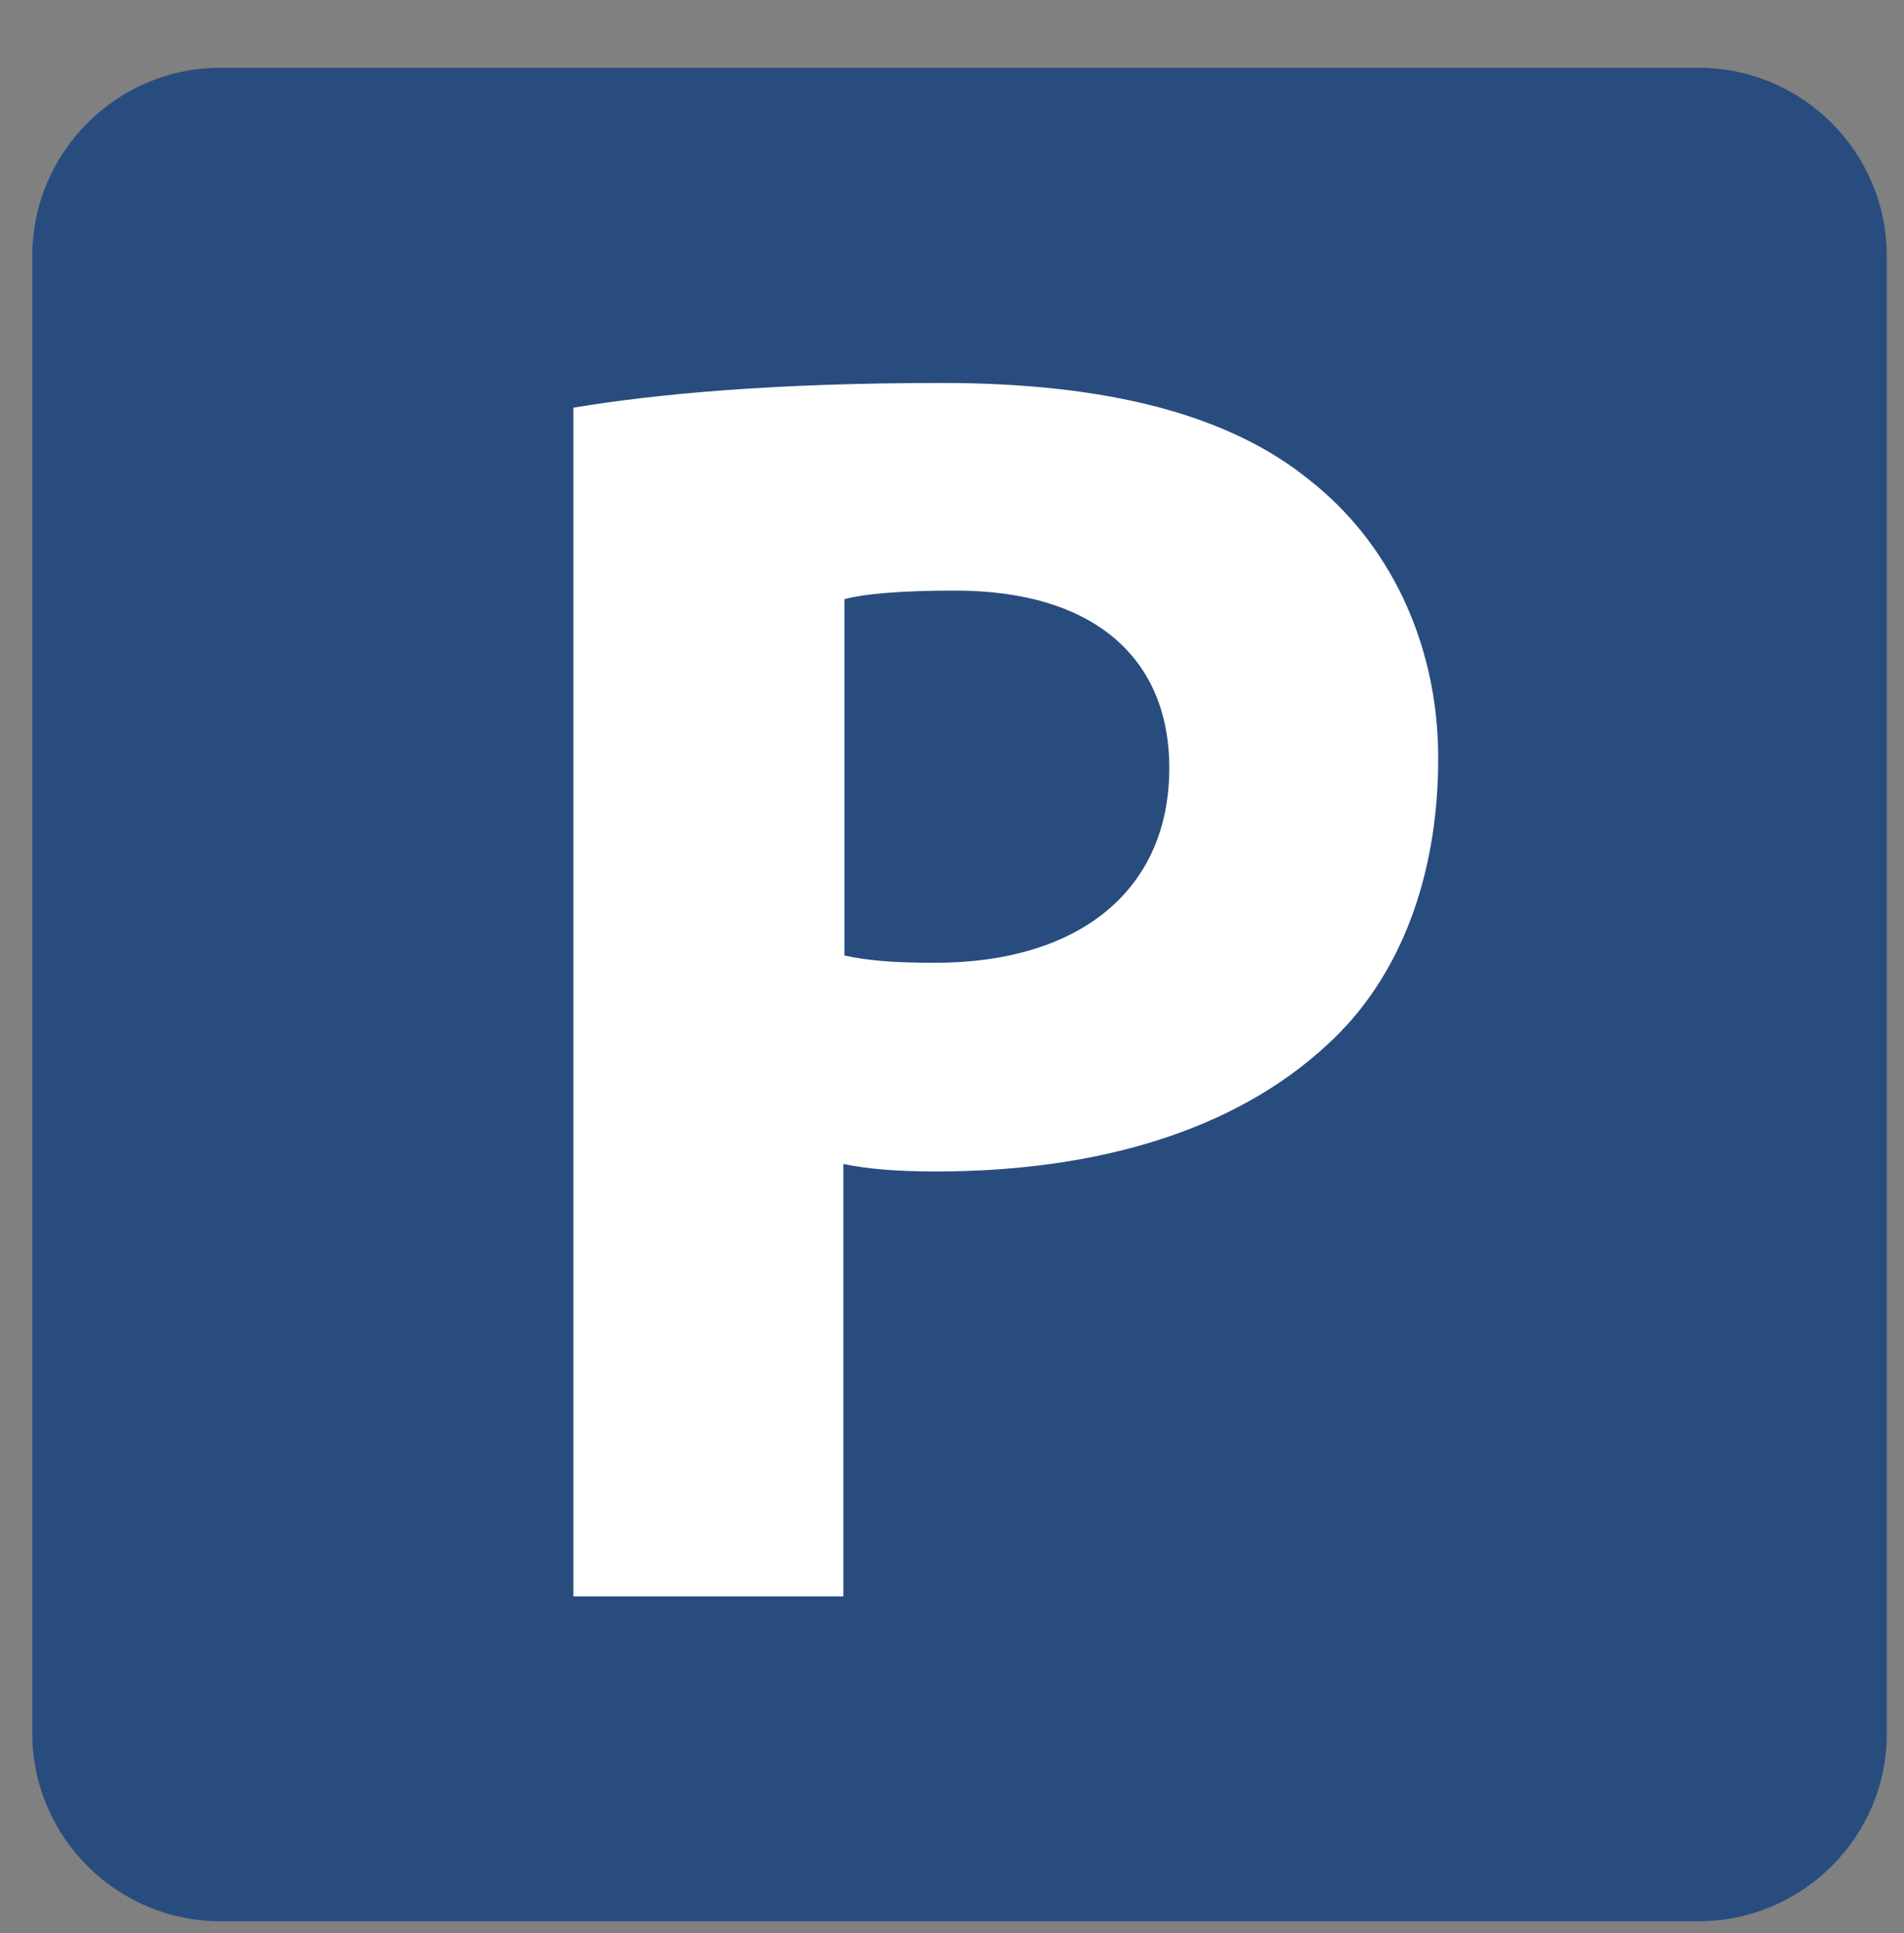
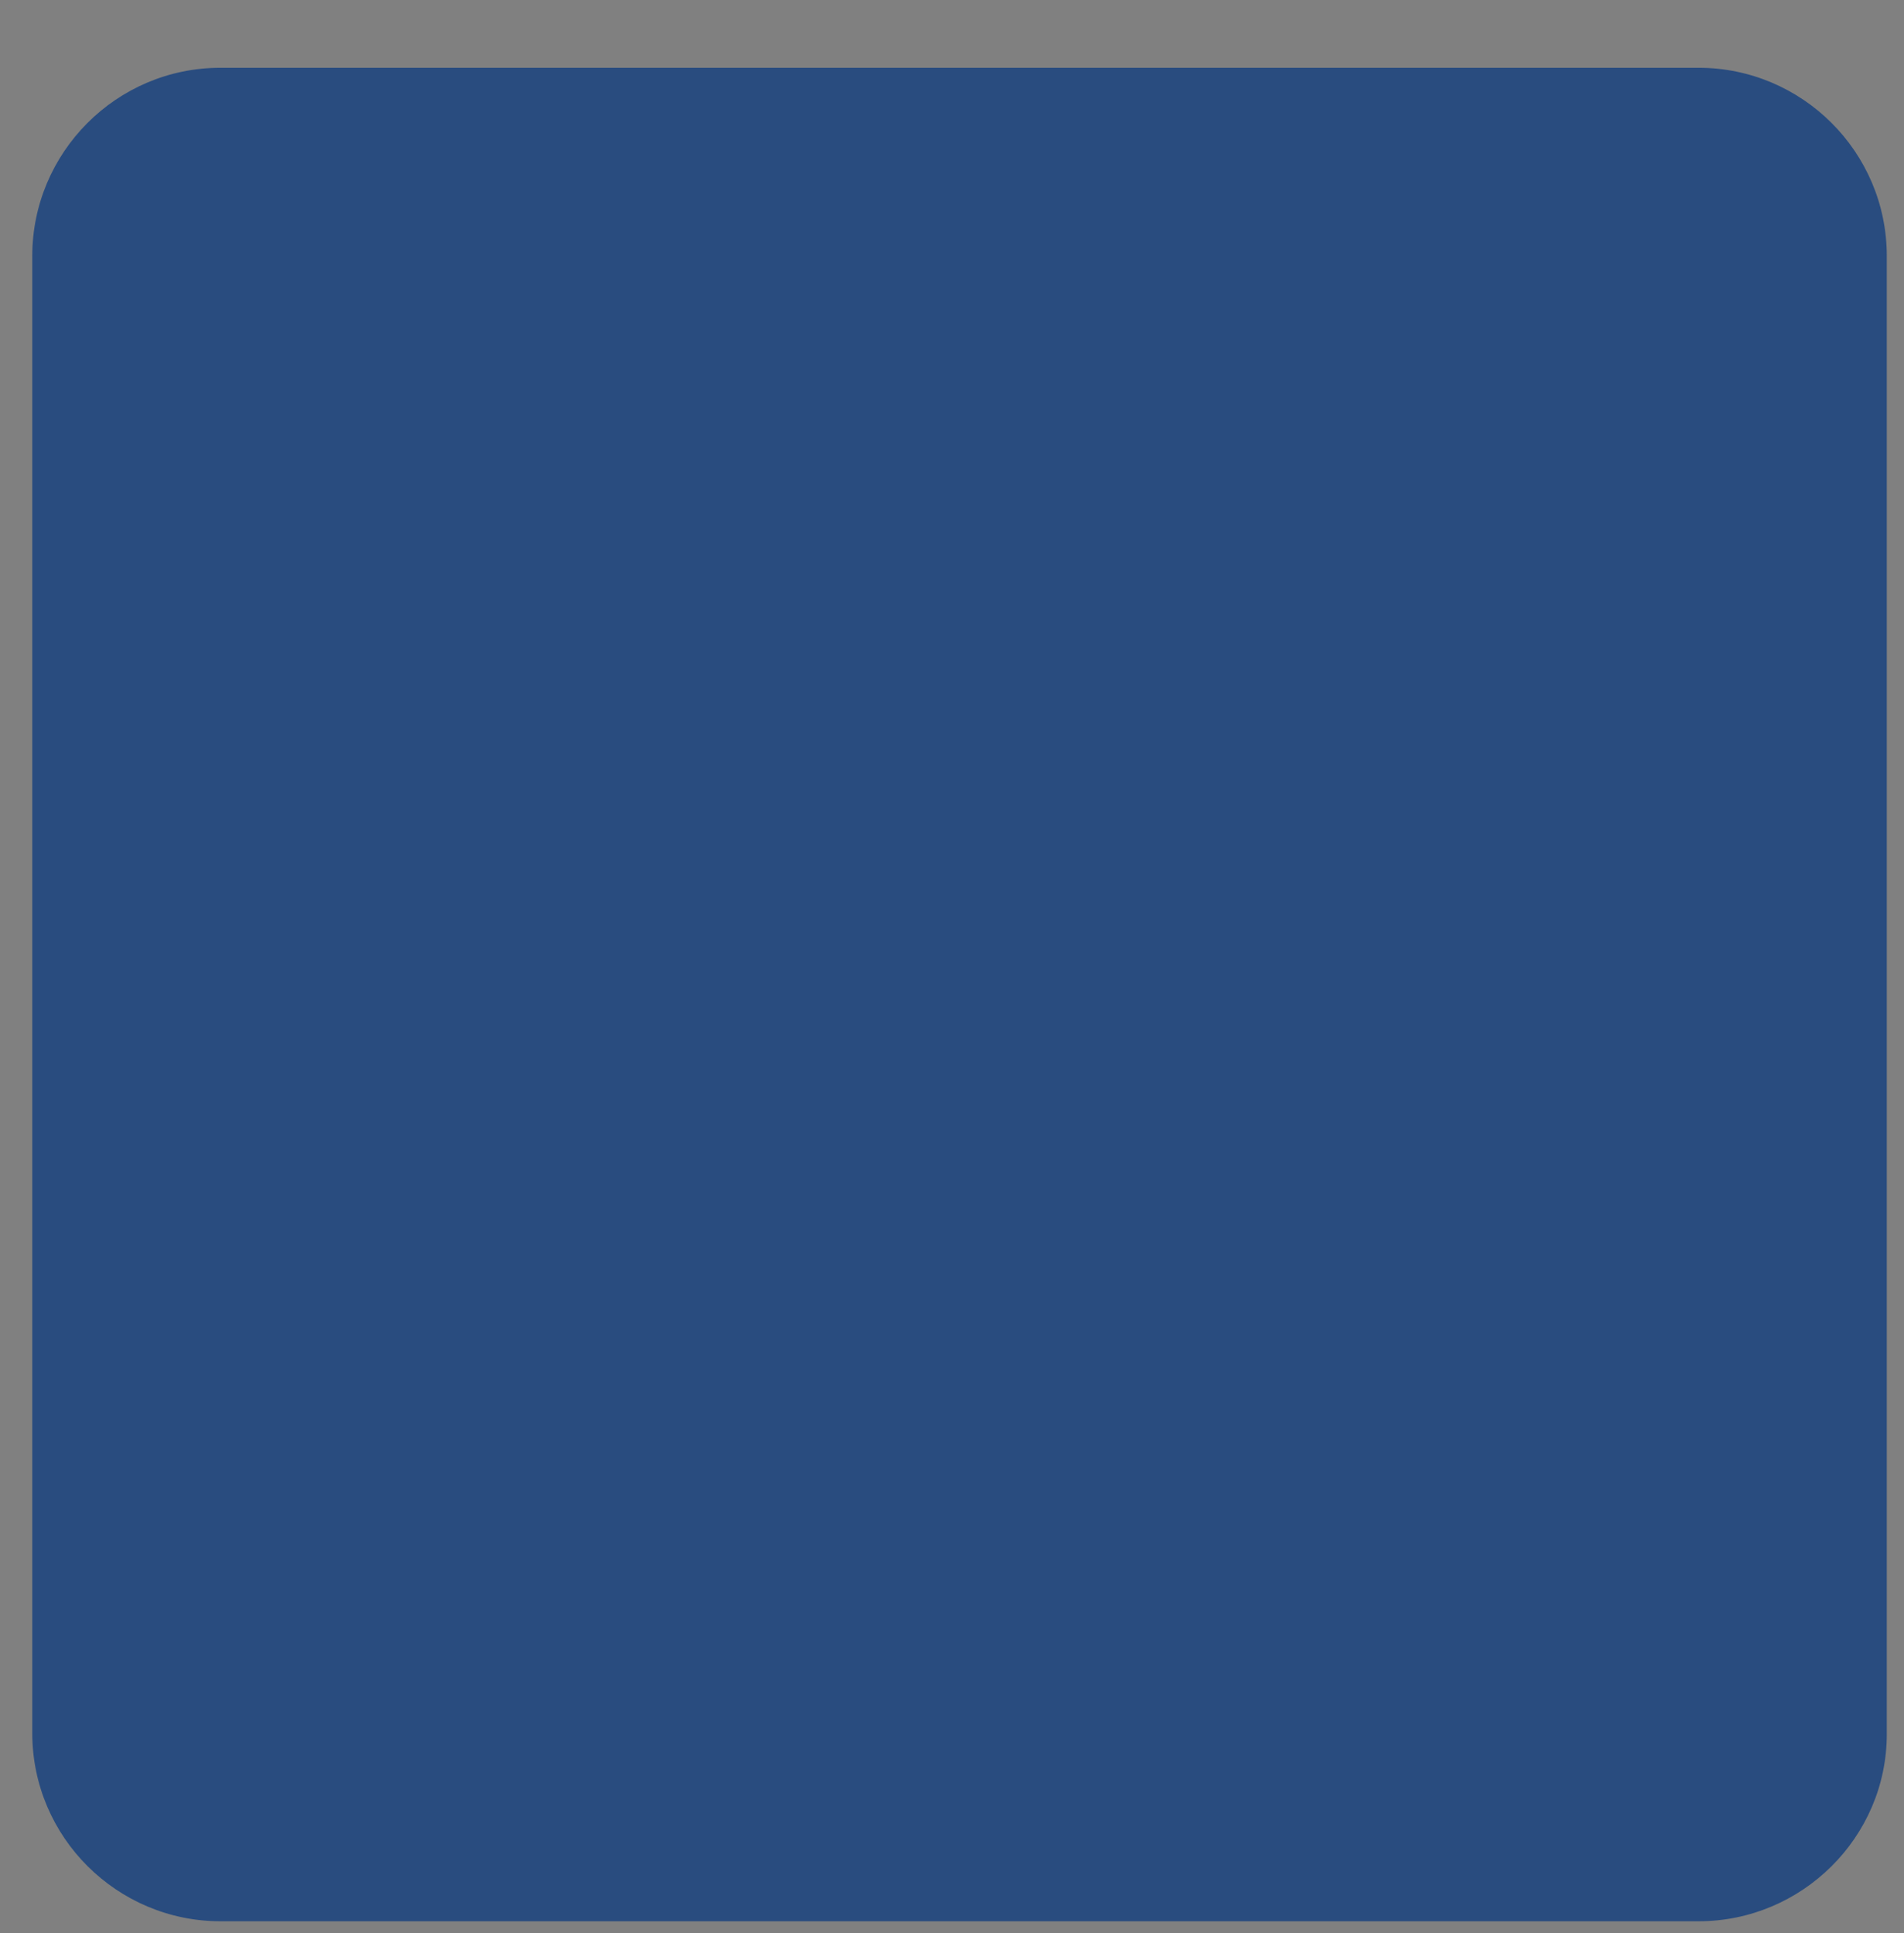
<svg xmlns="http://www.w3.org/2000/svg" version="1.1" id="Calque_1" x="0px" y="0px" viewBox="0 0 177 179.7" style="enable-background:new 0 0 177 179.7;" xml:space="preserve">
  <rect x="0" y="0" width="177" height="179.7" fill="#808080" stroke="none" />
  <style type="text/css">
	.st0{fill:#294C7F;}
	.st1{fill:#FFFFFF;}
</style>
  <path class="st0" d="M157.9,178.6H20.5c-9.6,0-17.5-7.8-17.5-17.5V23.8c0-9.6,7.8-17.5,17.5-17.5h137.4c9.6,0,17.5,7.8,17.5,17.5  v137.4C175.4,170.8,167.5,178.6,157.9,178.6z" />
  <g>
-     <path class="st1" d="M53.3,37.9c7.8-1.3,18.8-2.3,34.2-2.3c15.6,0,26.8,3,34.2,9c7.3,5.7,12,15,12,25.9s-3.5,20.4-10.3,26.6   c-8.6,8-21.4,11.8-36.4,11.8c-3.3,0-6.3-0.2-8.6-0.7v40.2H53.3V37.9z M78.4,88.8c2.2,0.5,4.7,0.7,8.5,0.7   c13.5,0,21.8-6.8,21.8-18.1c0-10.3-7.1-16.5-19.9-16.5c-5,0-8.5,0.3-10.3,0.8V88.8z" />
-   </g>
+     </g>
</svg>